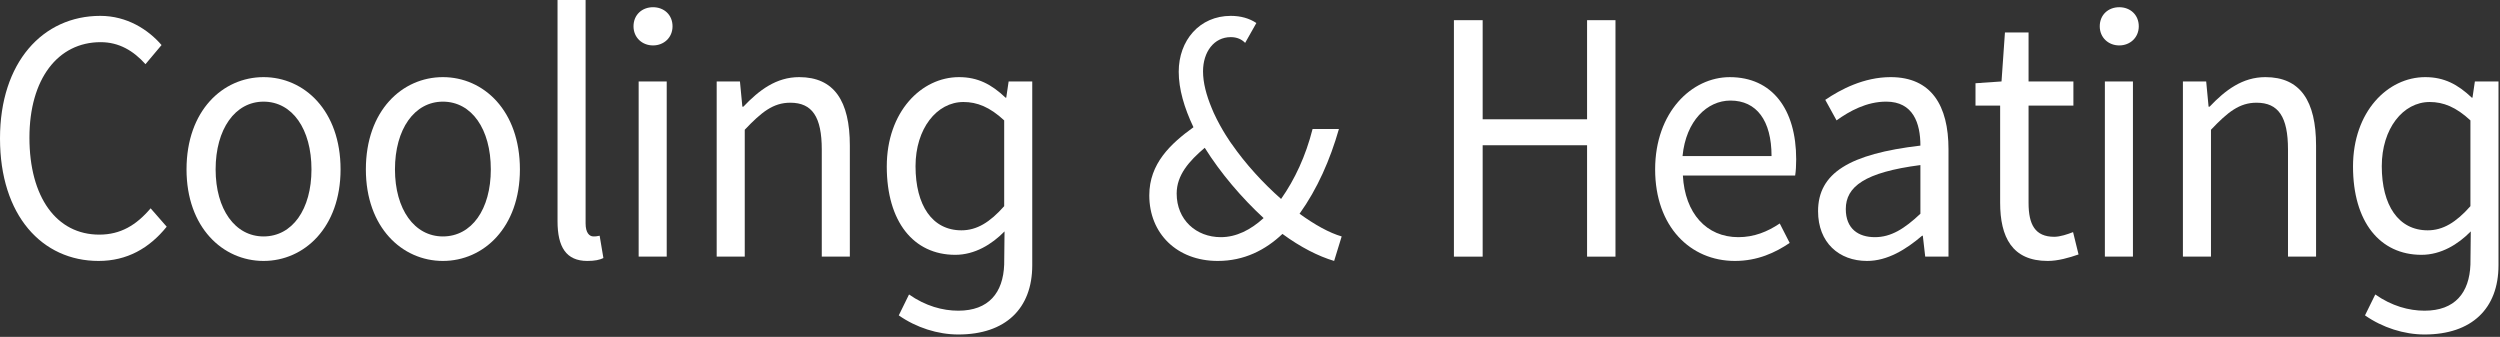
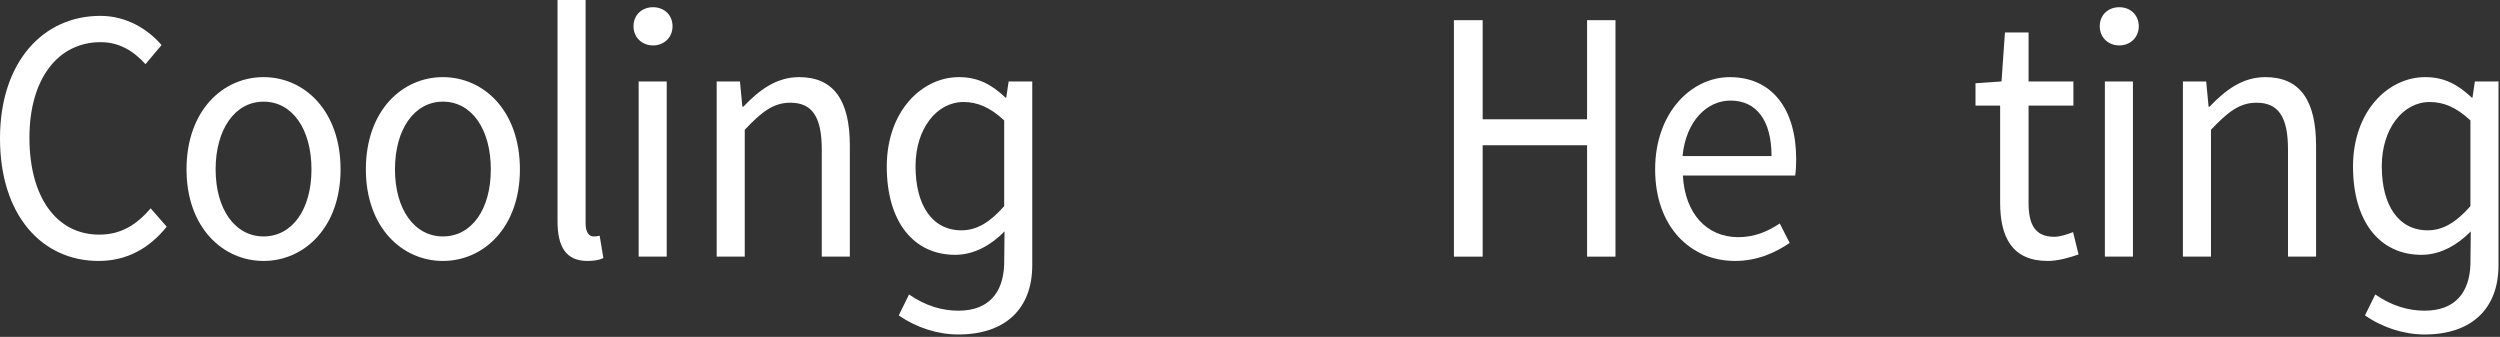
<svg xmlns="http://www.w3.org/2000/svg" width="141px" height="19px" viewBox="0 0 141 19" version="1.1">
  <rect x="0" y="0" width="141" height="19" fill="#333333" stroke="none" />
  <title>Group 14</title>
  <desc>Created with Sketch.</desc>
  <defs />
  <g id="com" stroke="none" stroke-width="1" fill="none" fill-rule="evenodd">
    <g id="com-01" transform="translate(-40, -851)" fill="#FFFFFF">
      <g id="Group-14" transform="translate(110.5, 860.5) rotate(-360) translate(-110.5, -860.5) translate(40, 851)">
        <path d="M5.657,0.895 C7.162,0.895 8.359,1.667 9.112,2.541 L8.205,3.619 C7.529,2.867 6.718,2.378 5.676,2.378 C3.263,2.378 1.66,4.452 1.66,7.765 C1.66,11.12 3.185,13.233 5.599,13.233 C6.795,13.233 7.684,12.705 8.495,11.749 L9.402,12.786 C8.417,14.006 7.162,14.717 5.56,14.717 C2.375,14.717 0,12.156 0,7.806 C0,3.517 2.413,0.895 5.657,0.895" id="Fill-1" />
        <path d="M14.864,13.335 C16.486,13.335 17.567,11.811 17.567,9.554 C17.567,7.277 16.486,5.733 14.864,5.733 C13.262,5.733 12.161,7.277 12.161,9.554 C12.161,11.811 13.262,13.335 14.864,13.335 M14.864,4.35 C17.161,4.35 19.208,6.241 19.208,9.554 C19.208,12.827 17.161,14.717 14.864,14.717 C12.566,14.717 10.52,12.827 10.52,9.554 C10.52,6.241 12.566,4.35 14.864,4.35" id="Fill-3" />
        <path d="M24.979,13.335 C26.601,13.335 27.682,11.811 27.682,9.554 C27.682,7.277 26.601,5.733 24.979,5.733 C23.377,5.733 22.276,7.277 22.276,9.554 C22.276,11.811 23.377,13.335 24.979,13.335 M24.979,4.35 C27.277,4.35 29.323,6.241 29.323,9.554 C29.323,12.827 27.277,14.717 24.979,14.717 C22.681,14.717 20.635,12.827 20.635,9.554 C20.635,6.241 22.681,4.35 24.979,4.35" id="Fill-5" />
        <path d="M31.445,0 L33.028,0 L33.028,12.603 C33.028,13.132 33.24,13.335 33.472,13.335 C33.569,13.335 33.646,13.335 33.82,13.295 L34.032,14.554 C33.82,14.657 33.55,14.717 33.125,14.717 C31.928,14.717 31.445,13.925 31.445,12.481 L31.445,0 Z" id="Fill-7" />
        <path d="M36.02,14.473 L37.603,14.473 L37.603,4.594 L36.02,4.594 L36.02,14.473 Z M35.73,1.484 C35.73,0.834 36.213,0.407 36.831,0.407 C37.449,0.407 37.931,0.834 37.931,1.484 C37.931,2.114 37.449,2.562 36.831,2.562 C36.213,2.562 35.73,2.114 35.73,1.484 Z" id="Fill-10" />
        <path d="M40.421,4.594 L41.733,4.594 L41.869,6.017 L41.926,6.017 C42.815,5.082 43.78,4.35 45.073,4.35 C47.043,4.35 47.931,5.692 47.931,8.212 L47.931,14.473 L46.348,14.473 L46.348,8.436 C46.348,6.587 45.807,5.793 44.571,5.793 C43.606,5.793 42.95,6.322 42.004,7.318 L42.004,14.473 L40.421,14.473 L40.421,4.594 Z" id="Fill-12" />
        <path d="M56.636,11.628 L56.636,6.79 C55.826,6.038 55.111,5.753 54.339,5.753 C52.833,5.753 51.636,7.257 51.636,9.372 C51.636,11.587 52.582,12.99 54.223,12.99 C55.092,12.99 55.826,12.542 56.636,11.628 M54.049,17.523 C55.768,17.523 56.579,16.506 56.636,14.921 L56.656,13.051 C55.941,13.782 54.976,14.372 53.876,14.372 C51.521,14.372 50.014,12.502 50.014,9.392 C50.014,6.302 51.965,4.35 54.088,4.35 C55.15,4.35 55.922,4.757 56.714,5.509 L56.752,5.509 L56.887,4.594 L58.219,4.594 L58.219,14.962 C58.219,17.401 56.714,18.865 54.049,18.865 C52.891,18.865 51.675,18.478 50.691,17.787 L51.269,16.608 C52.196,17.258 53.161,17.523 54.049,17.523" id="Fill-13" />
        <polygon id="Fill-14" points="82.001 1.138 83.622 1.138 83.622 6.728 89.511 6.728 89.511 1.138 91.113 1.138 91.113 14.474 89.511 14.474 89.511 8.192 83.622 8.192 83.622 14.474 82.001 14.474" />
        <path d="M99.915,8.802 C99.915,6.79 99.065,5.672 97.598,5.672 C96.285,5.672 95.088,6.81 94.895,8.802 L99.915,8.802 Z M97.559,4.351 C99.953,4.351 101.305,6.16 101.305,8.985 C101.305,9.33 101.286,9.656 101.247,9.899 L94.914,9.899 C95.03,12.034 96.246,13.376 98.042,13.376 C98.93,13.376 99.683,13.071 100.378,12.604 L100.938,13.701 C100.127,14.25 99.123,14.717 97.849,14.717 C95.339,14.717 93.35,12.787 93.35,9.554 C93.35,6.322 95.416,4.351 97.559,4.351 Z" id="Fill-15" />
-         <path d="M105.744,13.376 C106.651,13.376 107.404,12.908 108.311,12.055 L108.311,9.31 C105.165,9.717 104.103,10.53 104.103,11.79 C104.103,12.908 104.817,13.376 105.744,13.376 M108.311,8.212 C108.311,6.952 107.906,5.732 106.381,5.732 C105.281,5.732 104.315,6.261 103.582,6.79 L102.945,5.631 C103.813,5.041 105.126,4.35 106.632,4.35 C108.93,4.35 109.895,5.956 109.895,8.415 L109.895,14.473 L108.582,14.473 L108.447,13.294 L108.408,13.294 C107.501,14.067 106.458,14.717 105.3,14.717 C103.717,14.717 102.539,13.681 102.539,11.912 C102.539,9.758 104.315,8.68 108.311,8.212" id="Fill-16" />
        <path d="M112.808,5.956 L111.418,5.956 L111.418,4.695 L112.886,4.594 L113.079,1.83 L114.411,1.83 L114.411,4.594 L116.94,4.594 L116.94,5.956 L114.411,5.956 L114.411,11.445 C114.411,12.664 114.778,13.355 115.859,13.355 C116.187,13.355 116.612,13.213 116.921,13.091 L117.23,14.351 C116.708,14.534 116.071,14.717 115.492,14.717 C113.484,14.717 112.808,13.376 112.808,11.425 L112.808,5.956 Z" id="Fill-17" />
        <path d="M118.715,14.473 L120.298,14.473 L120.298,4.594 L118.715,4.594 L118.715,14.473 Z M118.426,1.484 C118.426,0.834 118.908,0.407 119.526,0.407 C120.144,0.407 120.627,0.834 120.627,1.484 C120.627,2.114 120.144,2.562 119.526,2.562 C118.908,2.562 118.426,2.114 118.426,1.484 Z" id="Fill-18" />
        <path d="M123.116,4.594 L124.429,4.594 L124.564,6.017 L124.622,6.017 C125.51,5.082 126.475,4.35 127.769,4.35 C129.738,4.35 130.626,5.692 130.626,8.212 L130.626,14.473 L129.043,14.473 L129.043,8.436 C129.043,6.587 128.502,5.793 127.267,5.793 C126.302,5.793 125.645,6.322 124.699,7.318 L124.699,14.473 L123.116,14.473 L123.116,4.594 Z" id="Fill-19" />
        <path d="M139.332,11.628 L139.332,6.79 C138.521,6.038 137.807,5.753 137.035,5.753 C135.529,5.753 134.332,7.257 134.332,9.372 C134.332,11.587 135.278,12.99 136.919,12.99 C137.788,12.99 138.521,12.542 139.332,11.628 M136.745,17.523 C138.464,17.523 139.274,16.506 139.332,14.921 L139.352,13.051 C138.637,13.782 137.672,14.372 136.571,14.372 C134.216,14.372 132.71,12.502 132.71,9.392 C132.71,6.302 134.66,4.35 136.784,4.35 C137.846,4.35 138.618,4.757 139.41,5.509 L139.448,5.509 L139.583,4.594 L140.915,4.594 L140.915,14.962 C140.915,17.401 139.41,18.865 136.745,18.865 C135.587,18.865 134.371,18.478 133.386,17.787 L133.965,16.608 C134.892,17.258 135.857,17.523 136.745,17.523" id="Fill-20" />
-         <path d="M68.855,13.376 C67.465,13.376 66.364,12.4 66.364,10.916 C66.364,9.879 67.06,9.087 67.948,8.335 C68.836,9.758 70.033,11.16 71.268,12.299 C70.535,12.969 69.723,13.376 68.855,13.376 M75.515,7.277 L74.029,7.277 C73.643,8.802 73.025,10.124 72.253,11.221 C71.243,10.329 70.249,9.249 69.464,8.115 L69.462,8.115 C69.462,8.115 68.909,7.358 68.452,6.36 C68.452,6.361 68.333,6.078 68.333,6.078 C68.039,5.366 67.851,4.671 67.851,4.025 C67.851,2.928 68.469,2.094 69.415,2.094 C69.771,2.094 70.035,2.22 70.226,2.419 L70.859,1.298 C70.471,1.039 69.986,0.895 69.415,0.895 C67.658,0.895 66.48,2.277 66.48,4.045 C66.48,5.021 66.789,6.078 67.311,7.176 C66.017,8.111 64.82,9.229 64.82,11.018 C64.82,13.173 66.384,14.717 68.681,14.717 C70.168,14.717 71.365,14.107 72.33,13.193 C73.353,13.945 74.357,14.453 75.245,14.717 L75.67,13.335 C74.975,13.132 74.164,12.685 73.295,12.055 C74.299,10.652 75.014,9.026 75.515,7.277" id="Fill-21" />
      </g>
    </g>
  </g>
</svg>